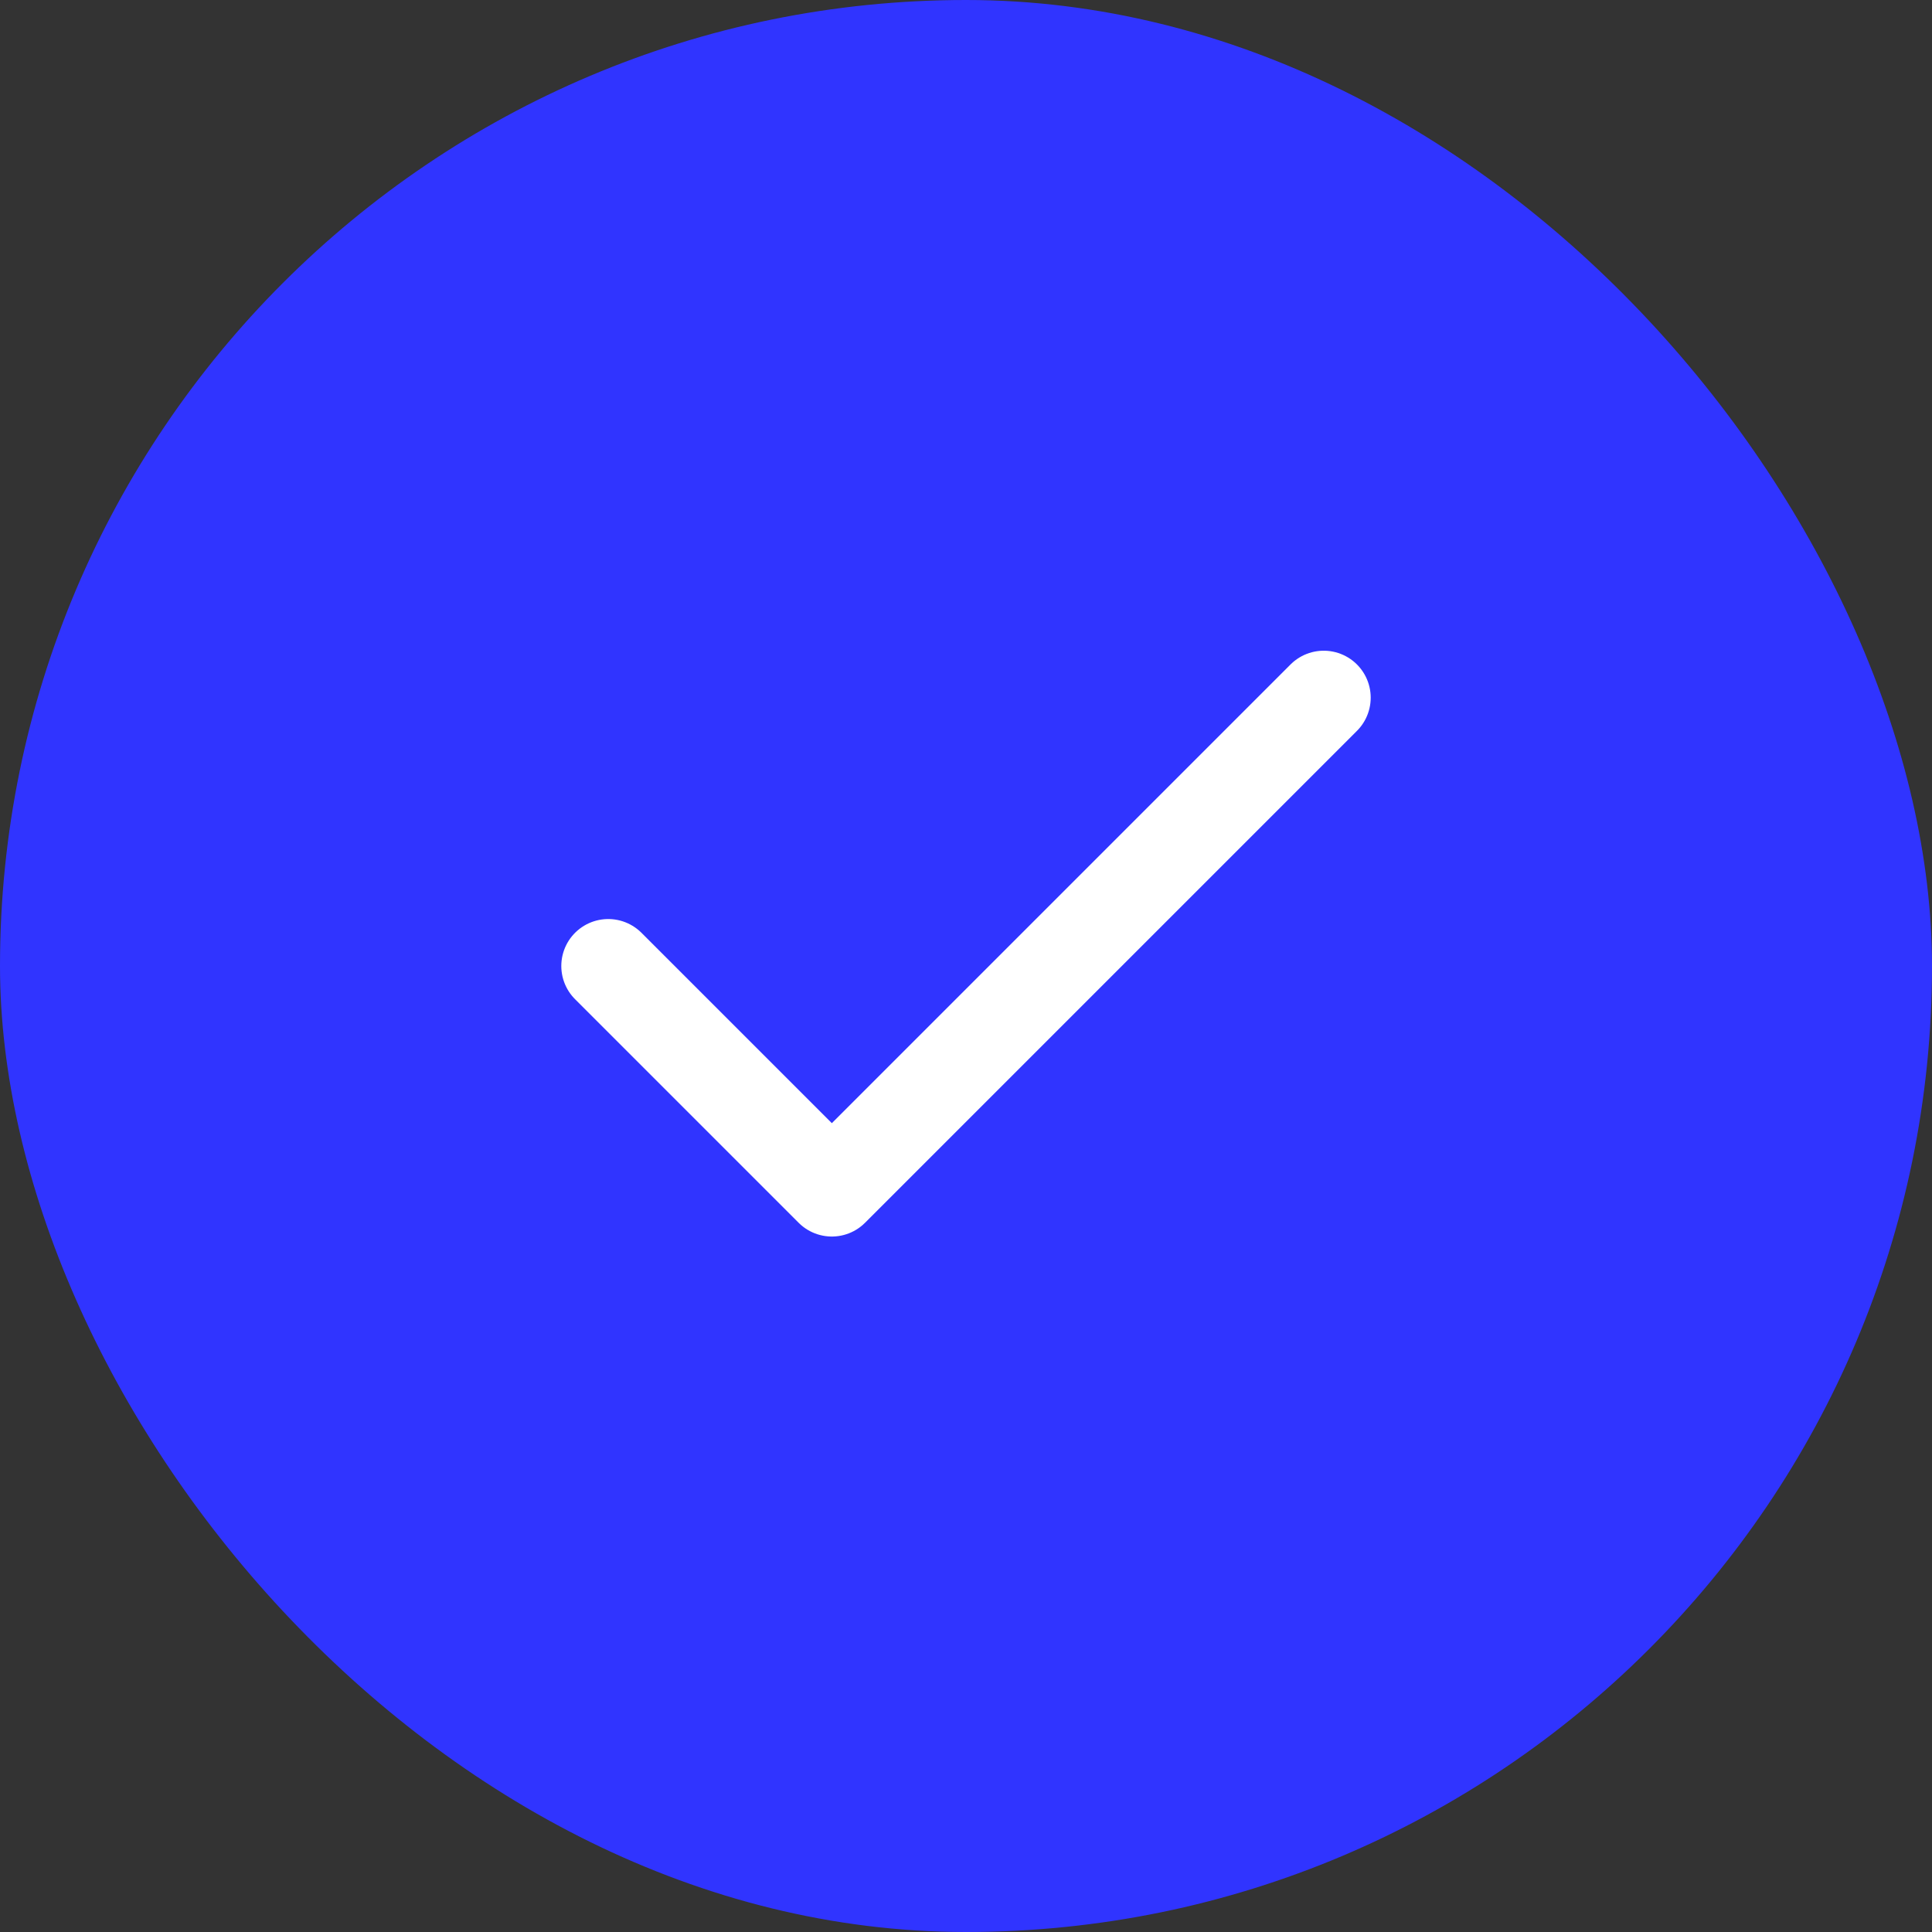
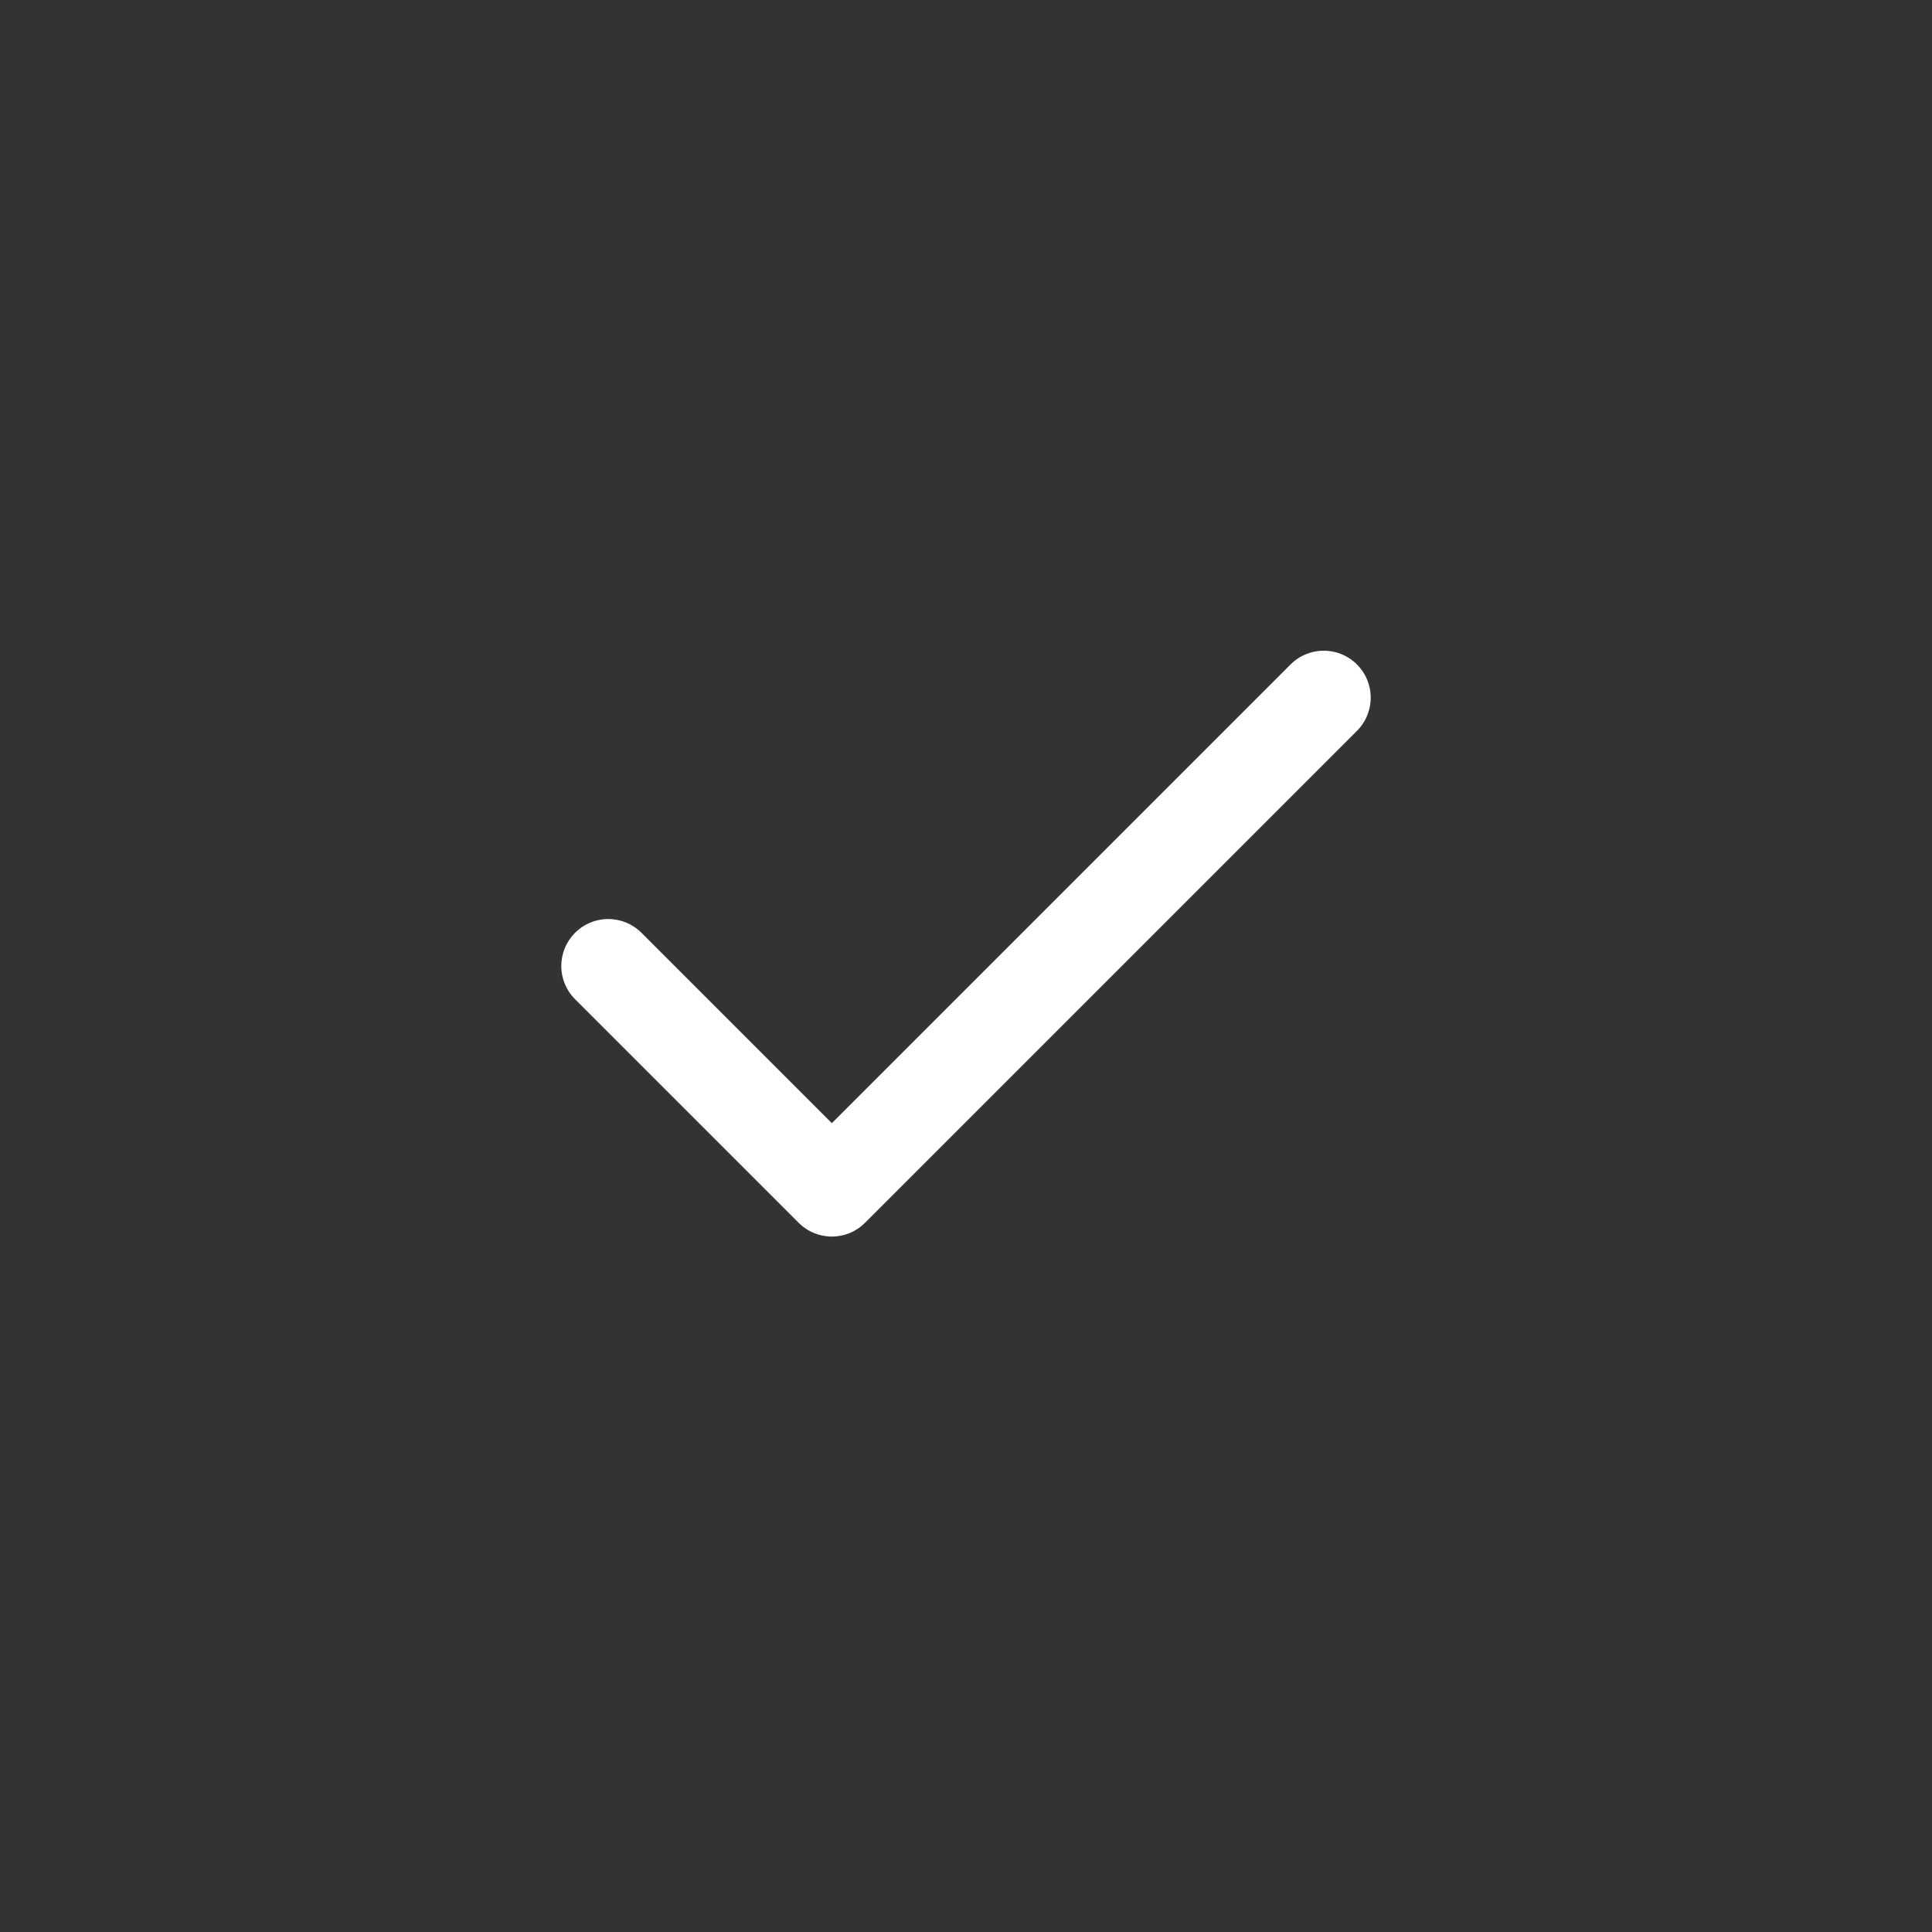
<svg xmlns="http://www.w3.org/2000/svg" width="18" height="18" viewBox="0 0 18 18" fill="none">
  <rect x="0" y="0" width="18" height="18" fill="#333333" stroke="none" />
-   <rect width="18" height="18" rx="9" fill="#3034FF" />
  <path d="M12.333 6.5L7.75 11.083L5.667 9" stroke="white" stroke-width="0.875" stroke-linecap="round" stroke-linejoin="round" />
</svg>